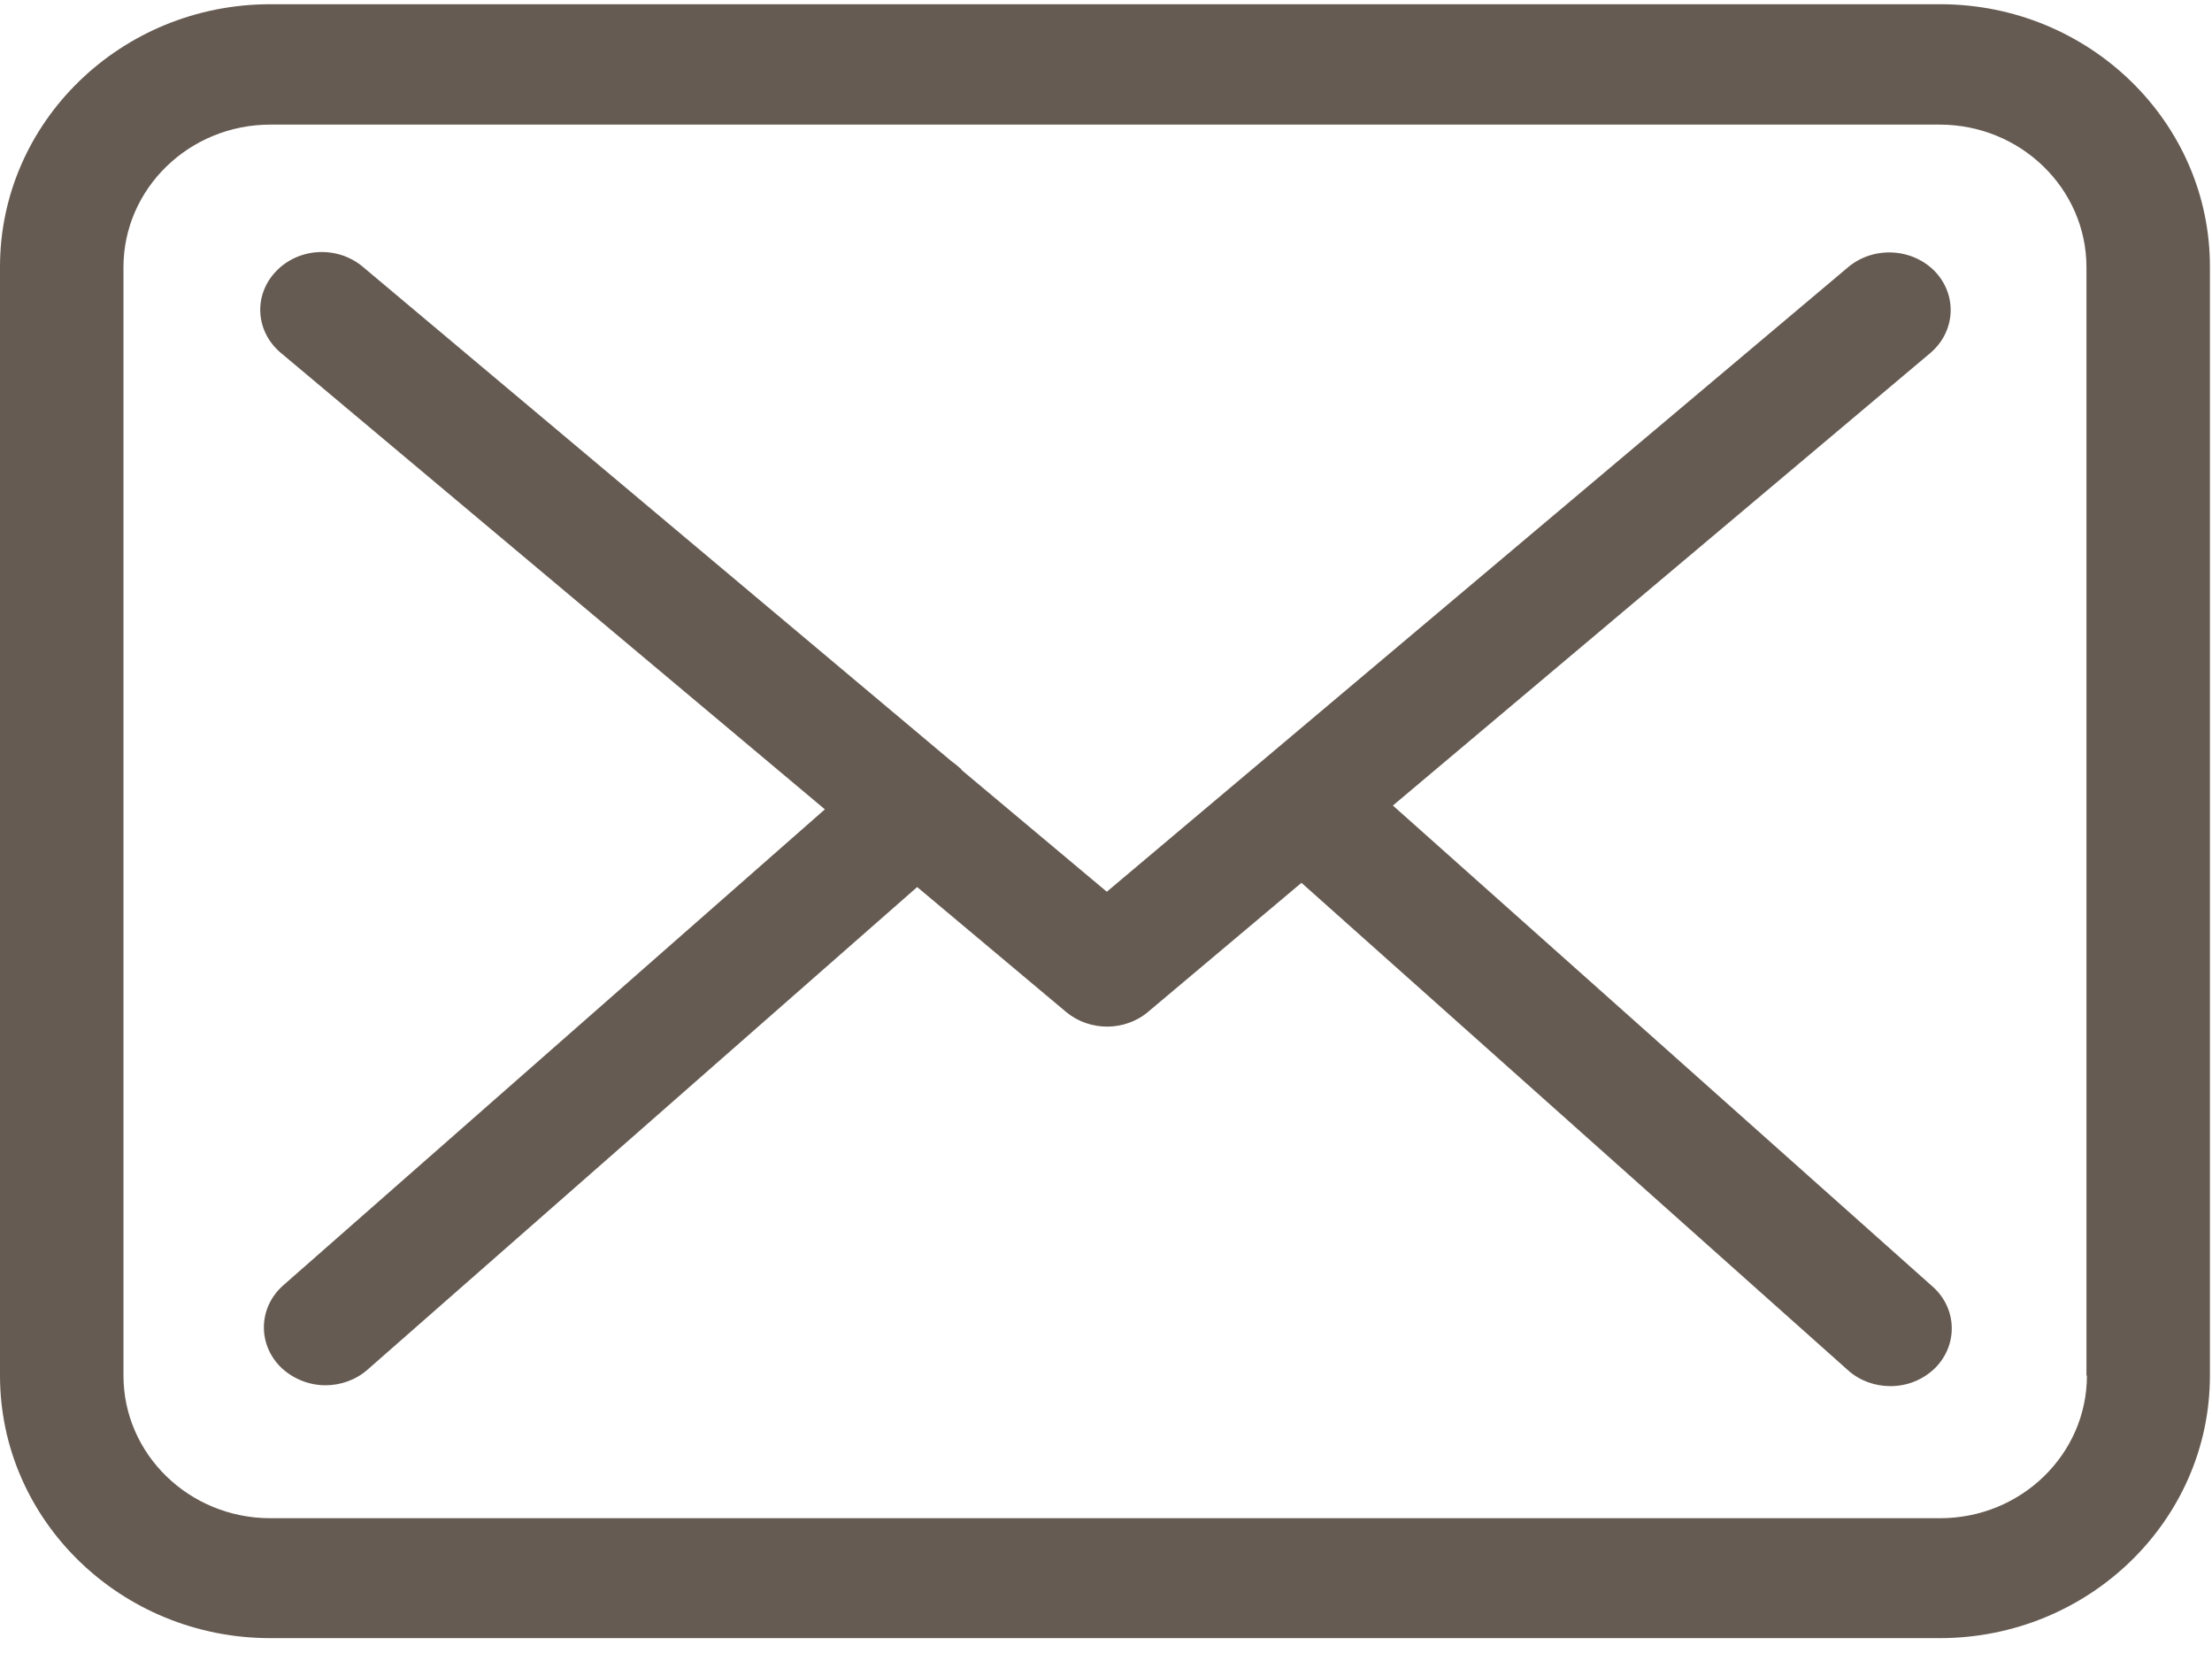
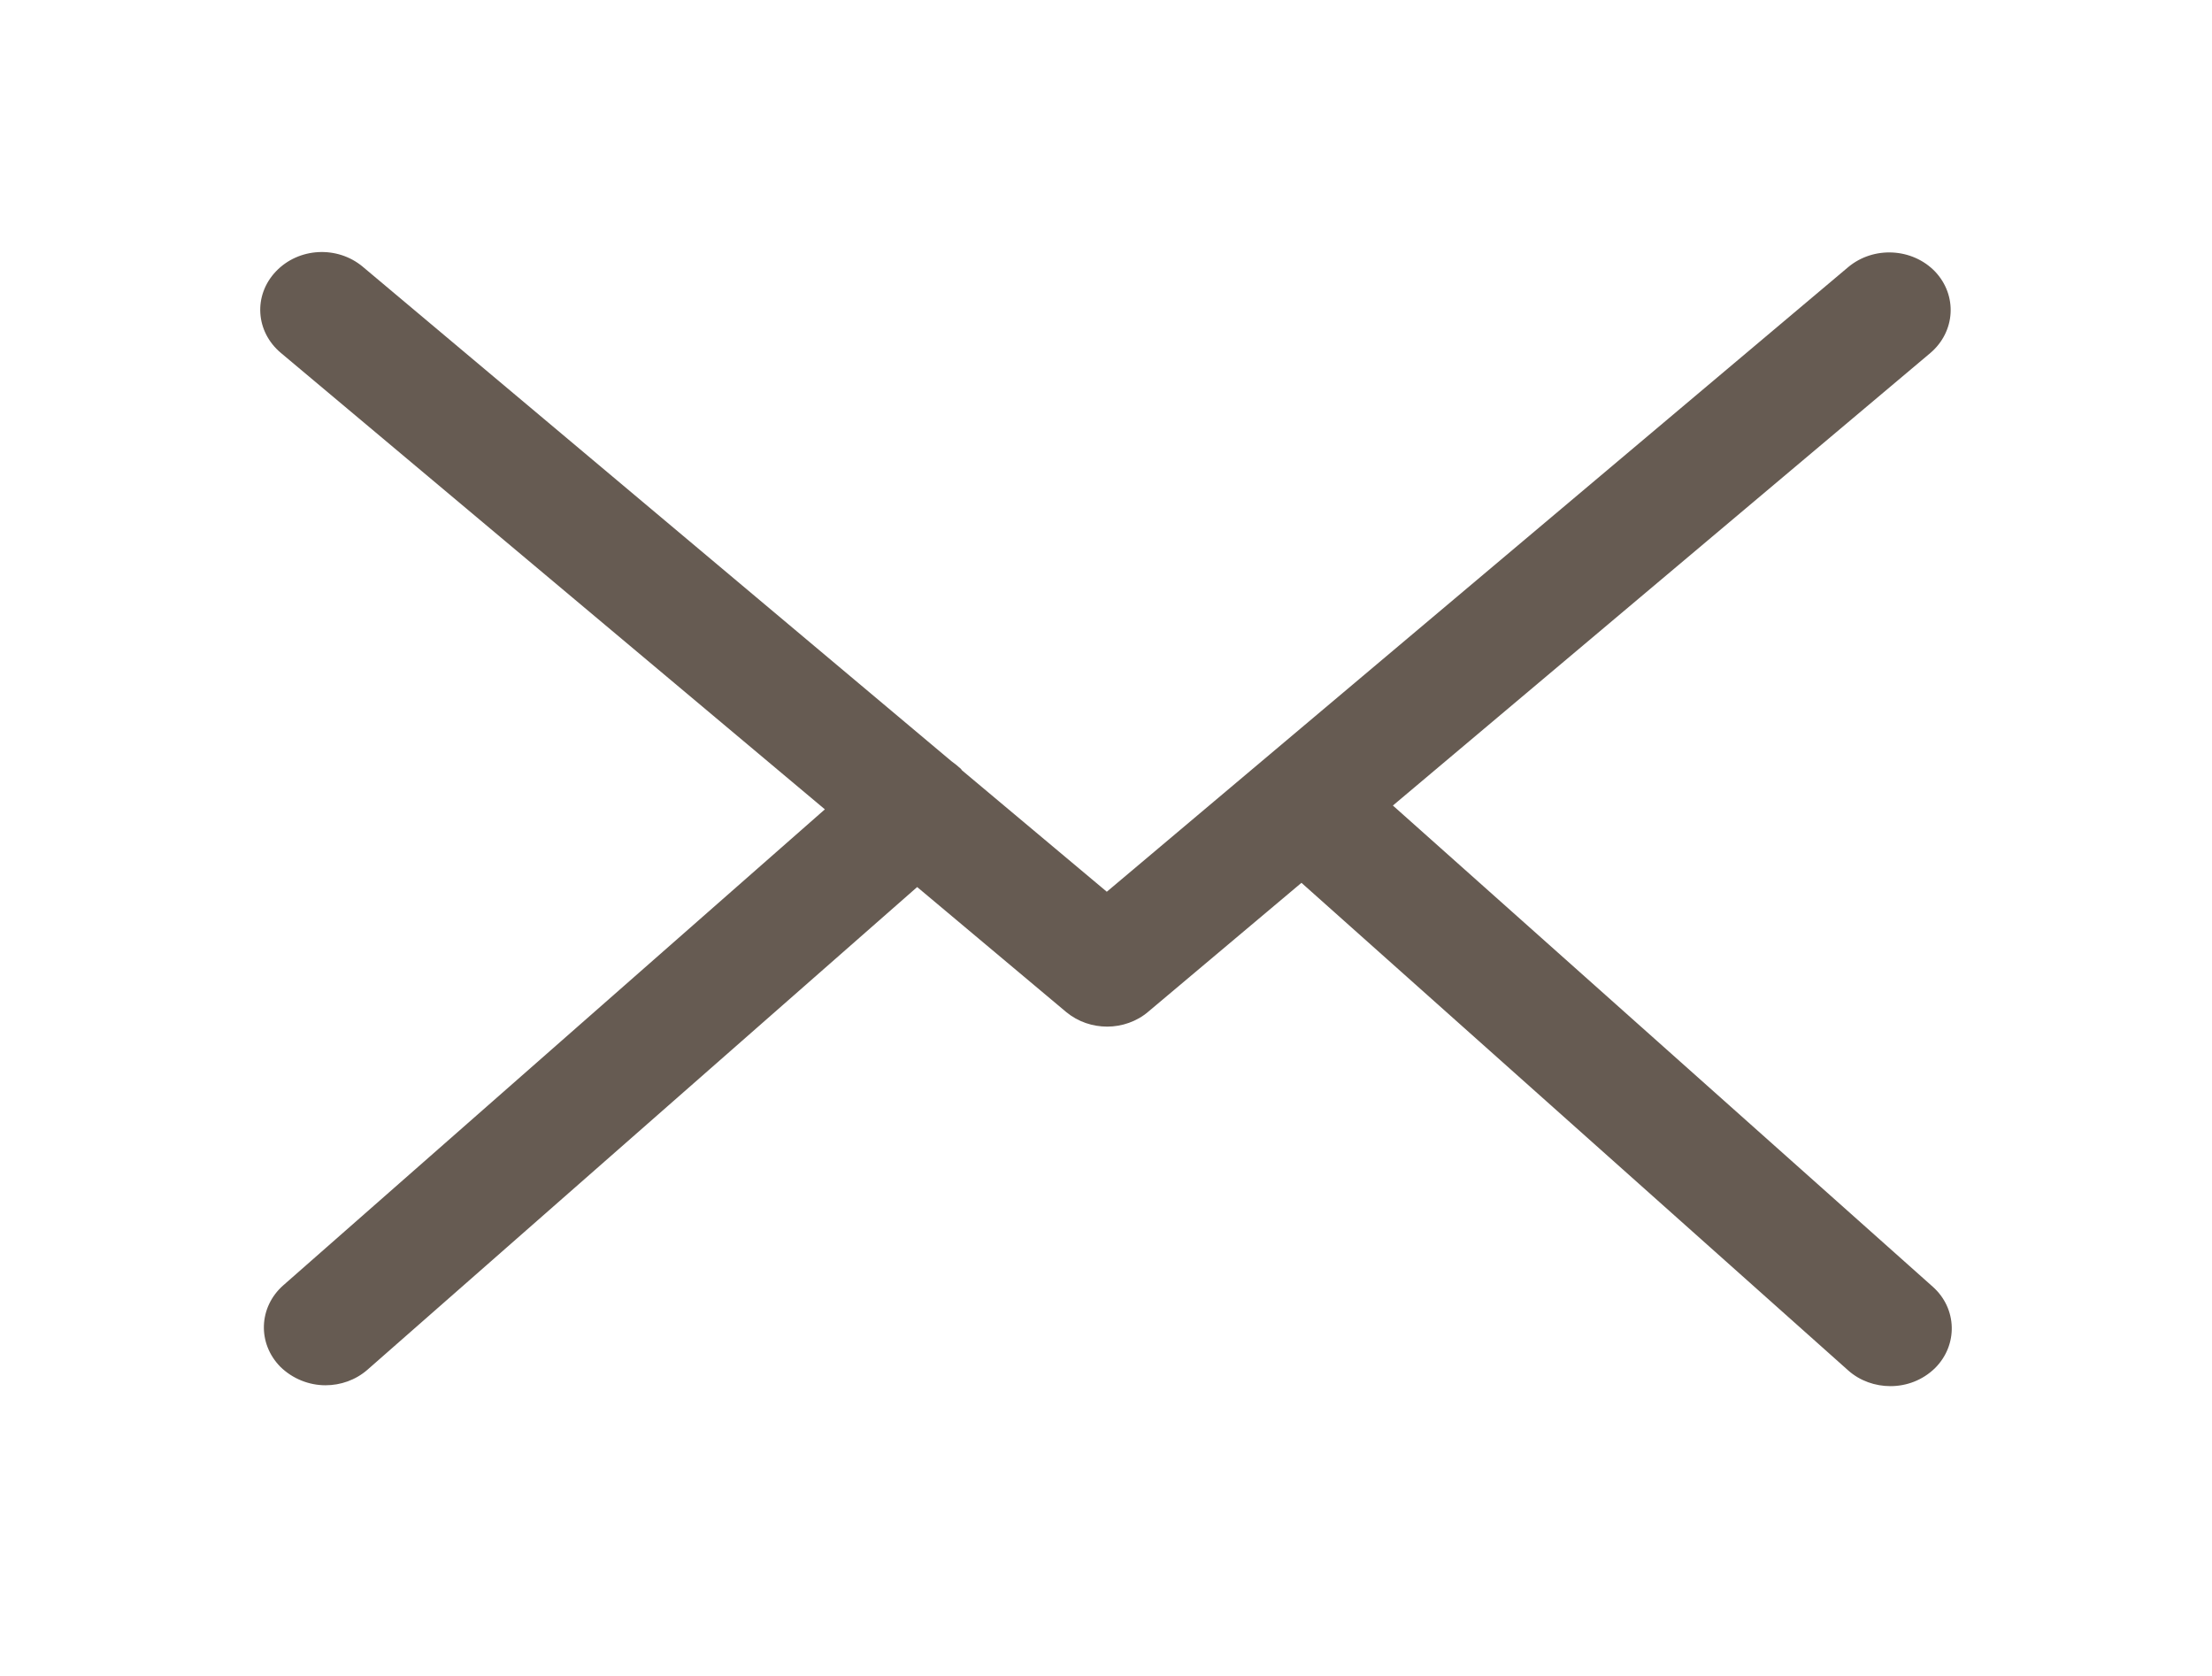
<svg xmlns="http://www.w3.org/2000/svg" width="33px" height="25px" viewBox="0 0 33 25" version="1.1">
  <title>mail paticka</title>
  <desc>Created with Sketch.</desc>
  <defs />
  <g id="Welcome" stroke="none" stroke-width="1" fill="none" fill-rule="evenodd">
    <g id="HOMEPAGE-Acapulco" transform="translate(-1032, -6157)" fill="#665B52">
      <g id="stock-photo-woman-with-swimsuit-swimming-on-a-blue-water-pool-90949385-copy-4" transform="translate(-57, 5919)">
        <g id="Footer">
          <g id="Spodek">
            <g id="Odkazy" transform="translate(646, 65)">
              <g id="Group-3-Copy-5" transform="translate(424, 0)">
                <g id="Group-7" transform="translate(13, 102)">
                  <g id="mail-paticka" transform="translate(6, 71)">
                    <g id="Page-1">
                      <g id="Group-3">
-                         <path d="M31.134,20.52 C31.134,21.693 30.152,22.647 28.945,22.647 L4.032,22.647 C2.824,22.647 1.842,21.693 1.842,20.52 L1.842,3.986 C1.842,2.813 2.824,1.859 4.032,1.859 L28.938,1.859 C30.145,1.859 31.127,2.813 31.127,3.986 L31.127,20.52 L31.134,20.52 Z M28.945,0.063 L4.032,0.063 C1.808,0.063 8.52713171e-06,1.819 8.52713171e-06,3.98 L8.52713171e-06,20.52 C8.52713171e-06,22.68 1.808,24.436 4.032,24.436 L28.938,24.436 C31.162,24.436 32.969,22.68 32.969,20.52 L32.969,3.986 C32.976,1.826 31.168,0.063 28.945,0.063 L28.945,0.063 Z" id="Fill-1" />
-                       </g>
+                         </g>
                      <path d="M20.78,12.016 L28.799,5.265 C29.172,4.947 29.206,4.406 28.867,4.049 C28.528,3.699 27.951,3.667 27.571,3.986 L16.512,13.302 L14.354,11.493 C14.348,11.487 14.341,11.481 14.341,11.474 C14.293,11.43 14.246,11.392 14.192,11.353 L5.412,3.979 C5.032,3.661 4.455,3.692 4.116,4.049 C3.777,4.406 3.811,4.947 4.191,5.265 L12.306,12.073 L4.225,19.174 C3.858,19.499 3.838,20.04 4.184,20.39 C4.367,20.568 4.611,20.664 4.856,20.664 C5.08,20.664 5.304,20.587 5.48,20.434 L13.683,13.232 L15.908,15.098 C16.085,15.244 16.302,15.314 16.519,15.314 C16.736,15.314 16.96,15.238 17.13,15.092 L19.416,13.169 L27.571,20.441 C27.748,20.6 27.978,20.677 28.202,20.677 C28.446,20.677 28.684,20.587 28.867,20.409 C29.213,20.065 29.2,19.518 28.833,19.193 L20.78,12.016 Z" id="Fill-4" />
                    </g>
                  </g>
                </g>
              </g>
            </g>
          </g>
        </g>
      </g>
    </g>
  </g>
</svg>